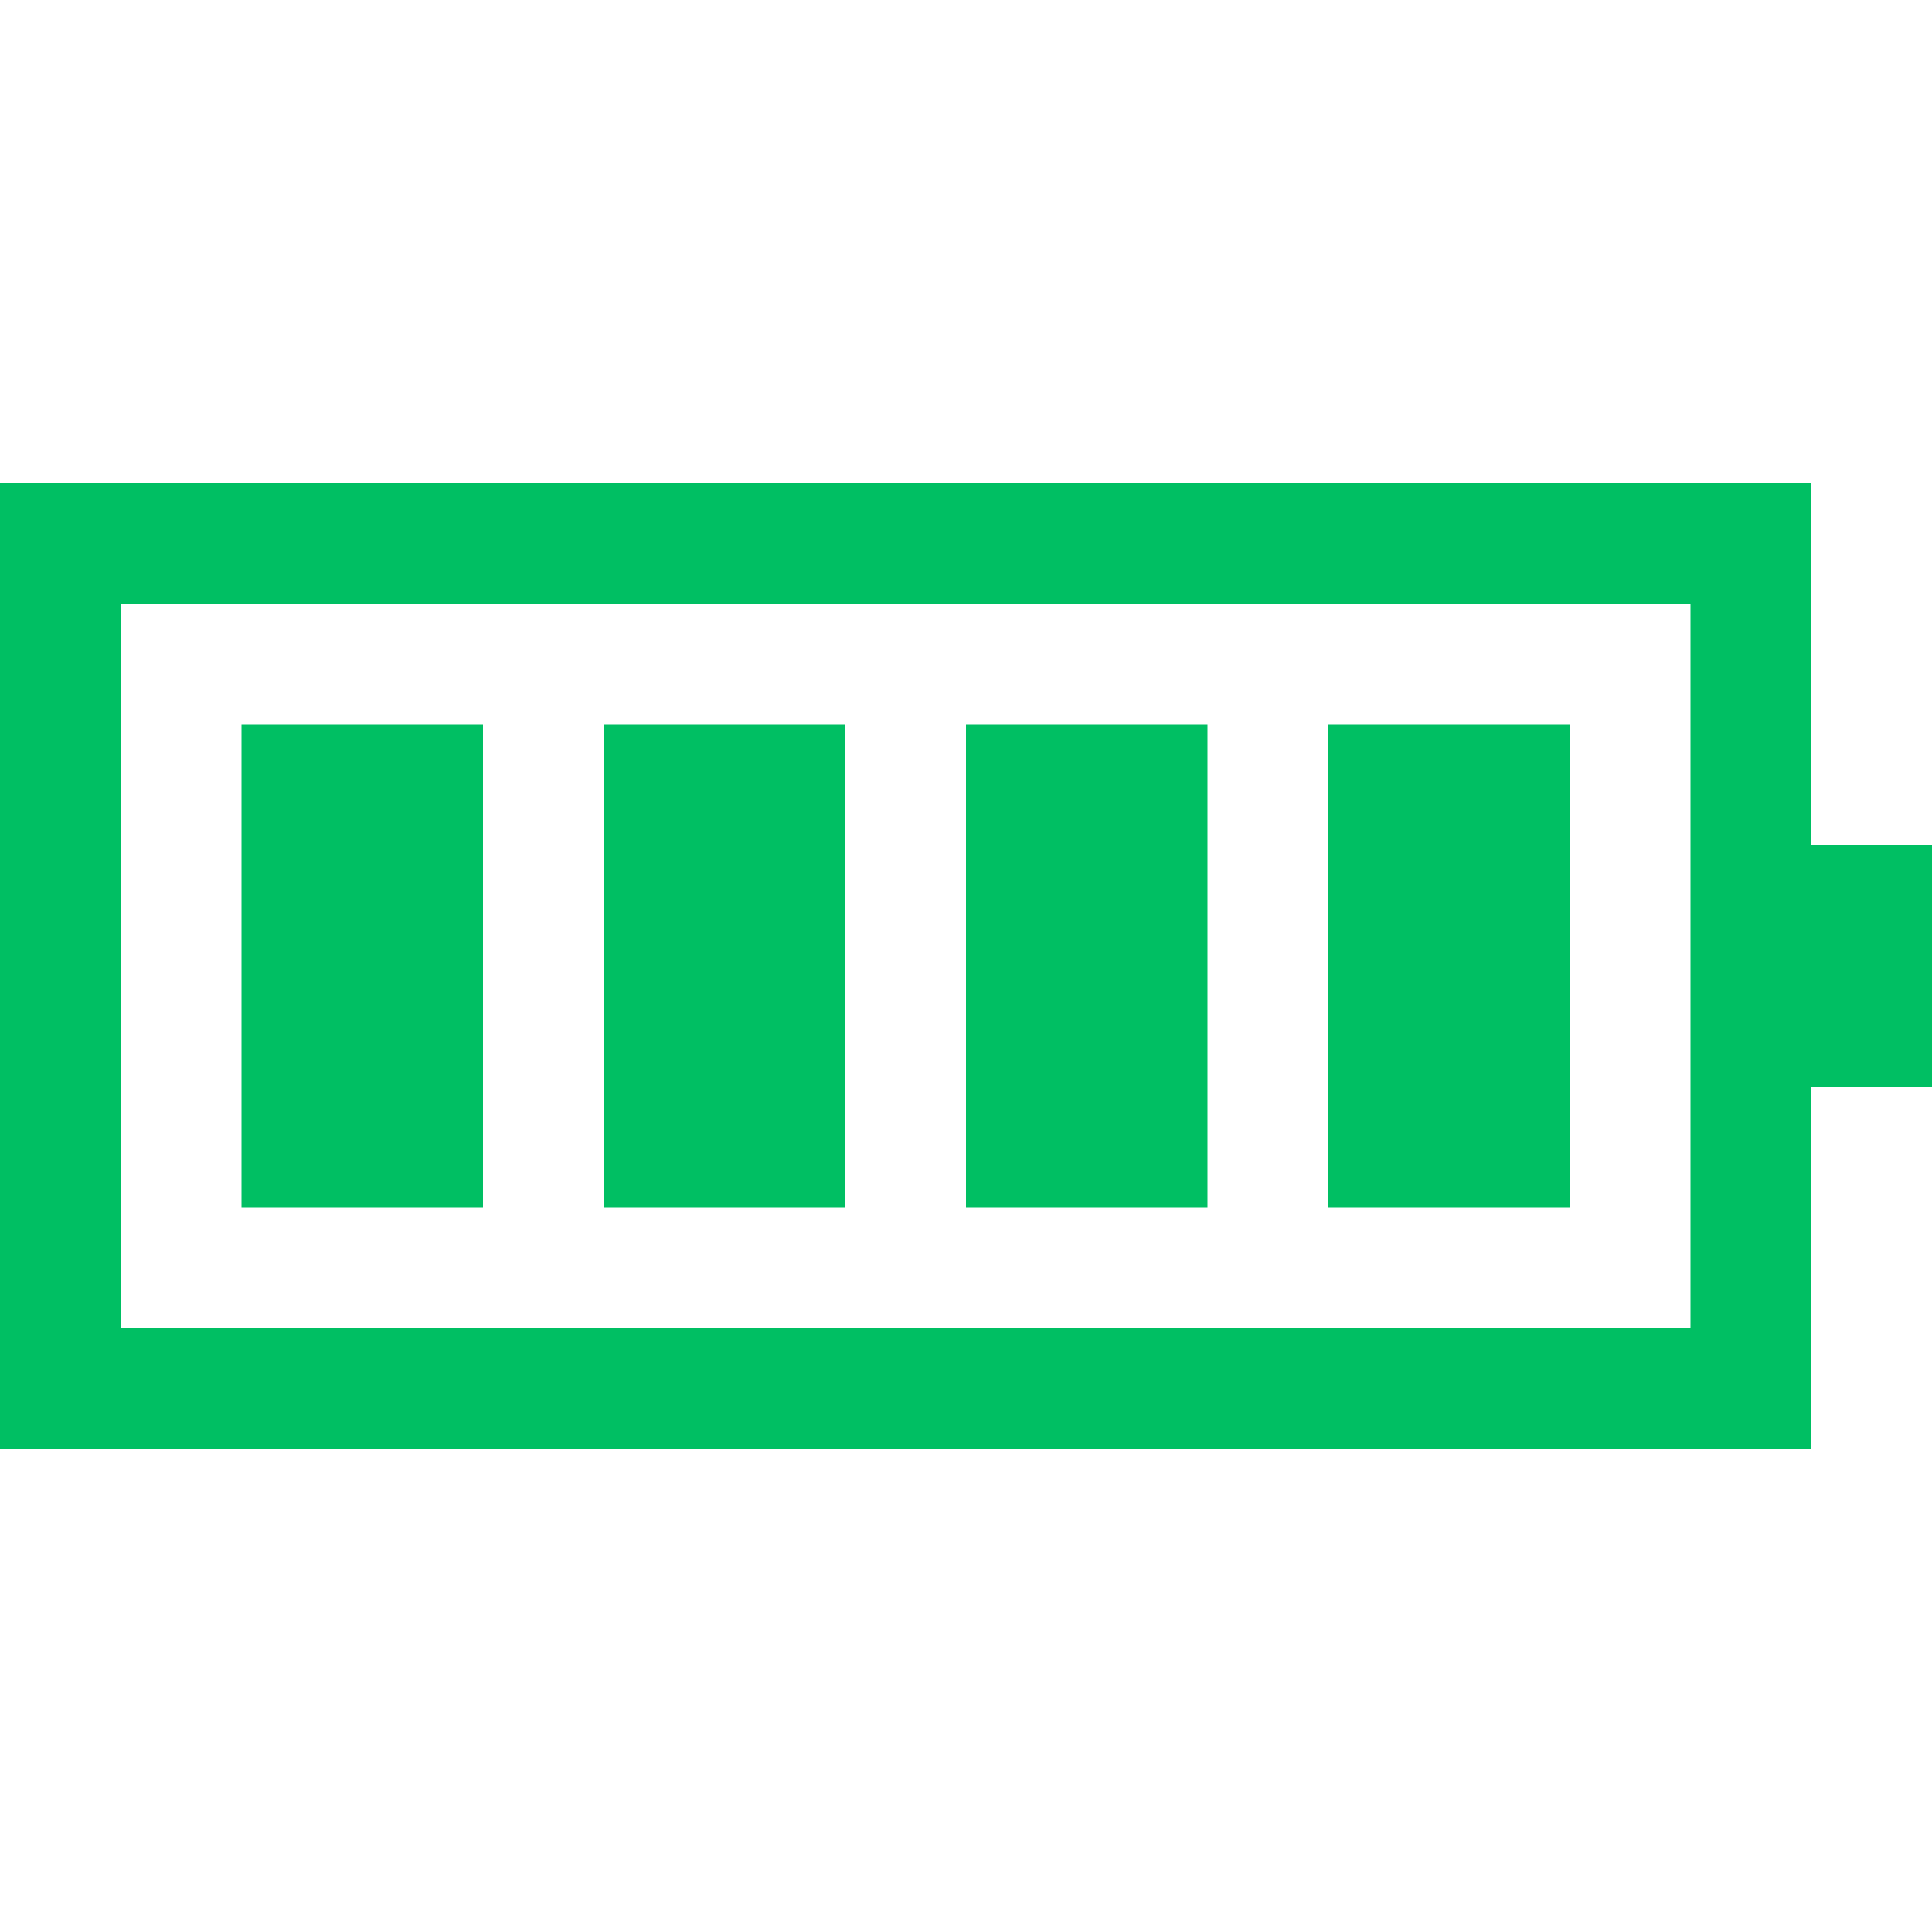
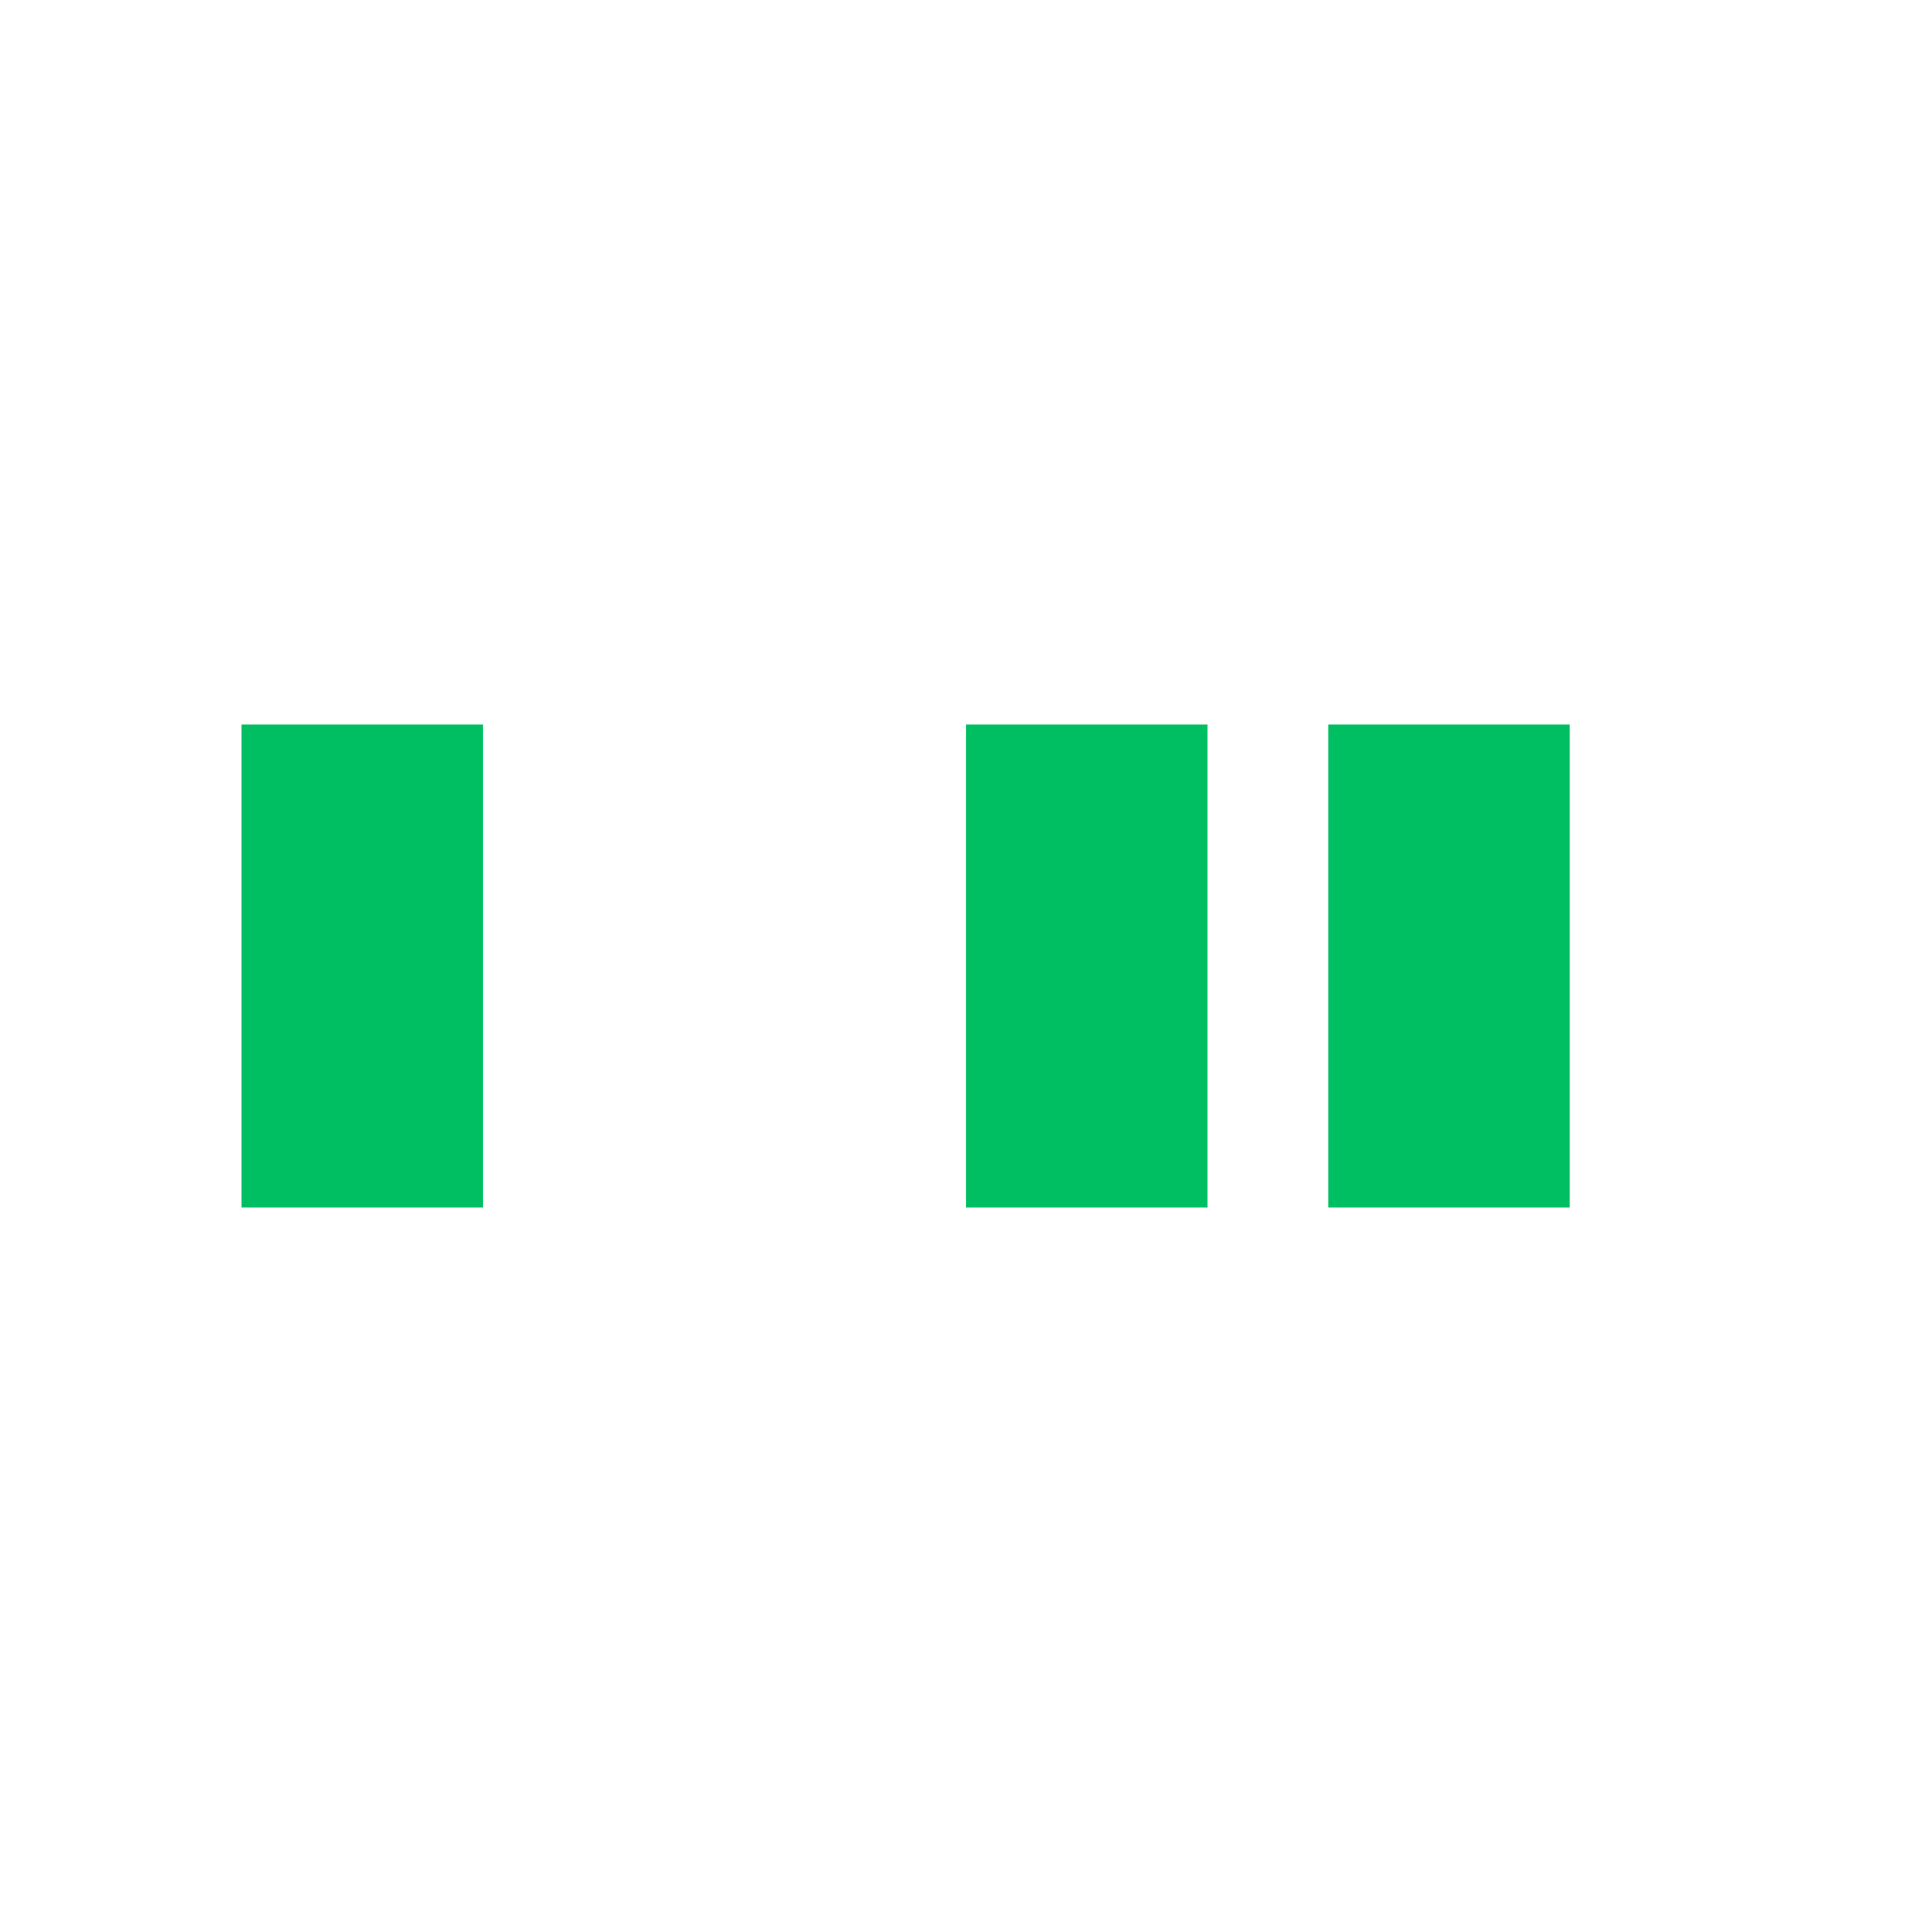
<svg xmlns="http://www.w3.org/2000/svg" id="Layer_1_1_" style="enable-background:new 0 0 16 16;" version="1.1" viewBox="0 0 16 16" xml:space="preserve">
-   <path d="M15,4H0v8h15V9h1V7h-1V4z M14,7v2v2H1V5h13V7z" fill="#00bf63" opacity="1" original-fill="#ffffff" />
  <rect height="4" width="2" x="11" y="6" fill="#00bf63" opacity="1" original-fill="#ffffff" />
  <rect height="4" width="2" x="8" y="6" fill="#00bf63" opacity="1" original-fill="#ffffff" />
-   <rect height="4" width="2" x="5" y="6" fill="#00bf63" opacity="1" original-fill="#ffffff" />
  <rect height="4" width="2" x="2" y="6" fill="#00bf63" opacity="1" original-fill="#ffffff" />
</svg>